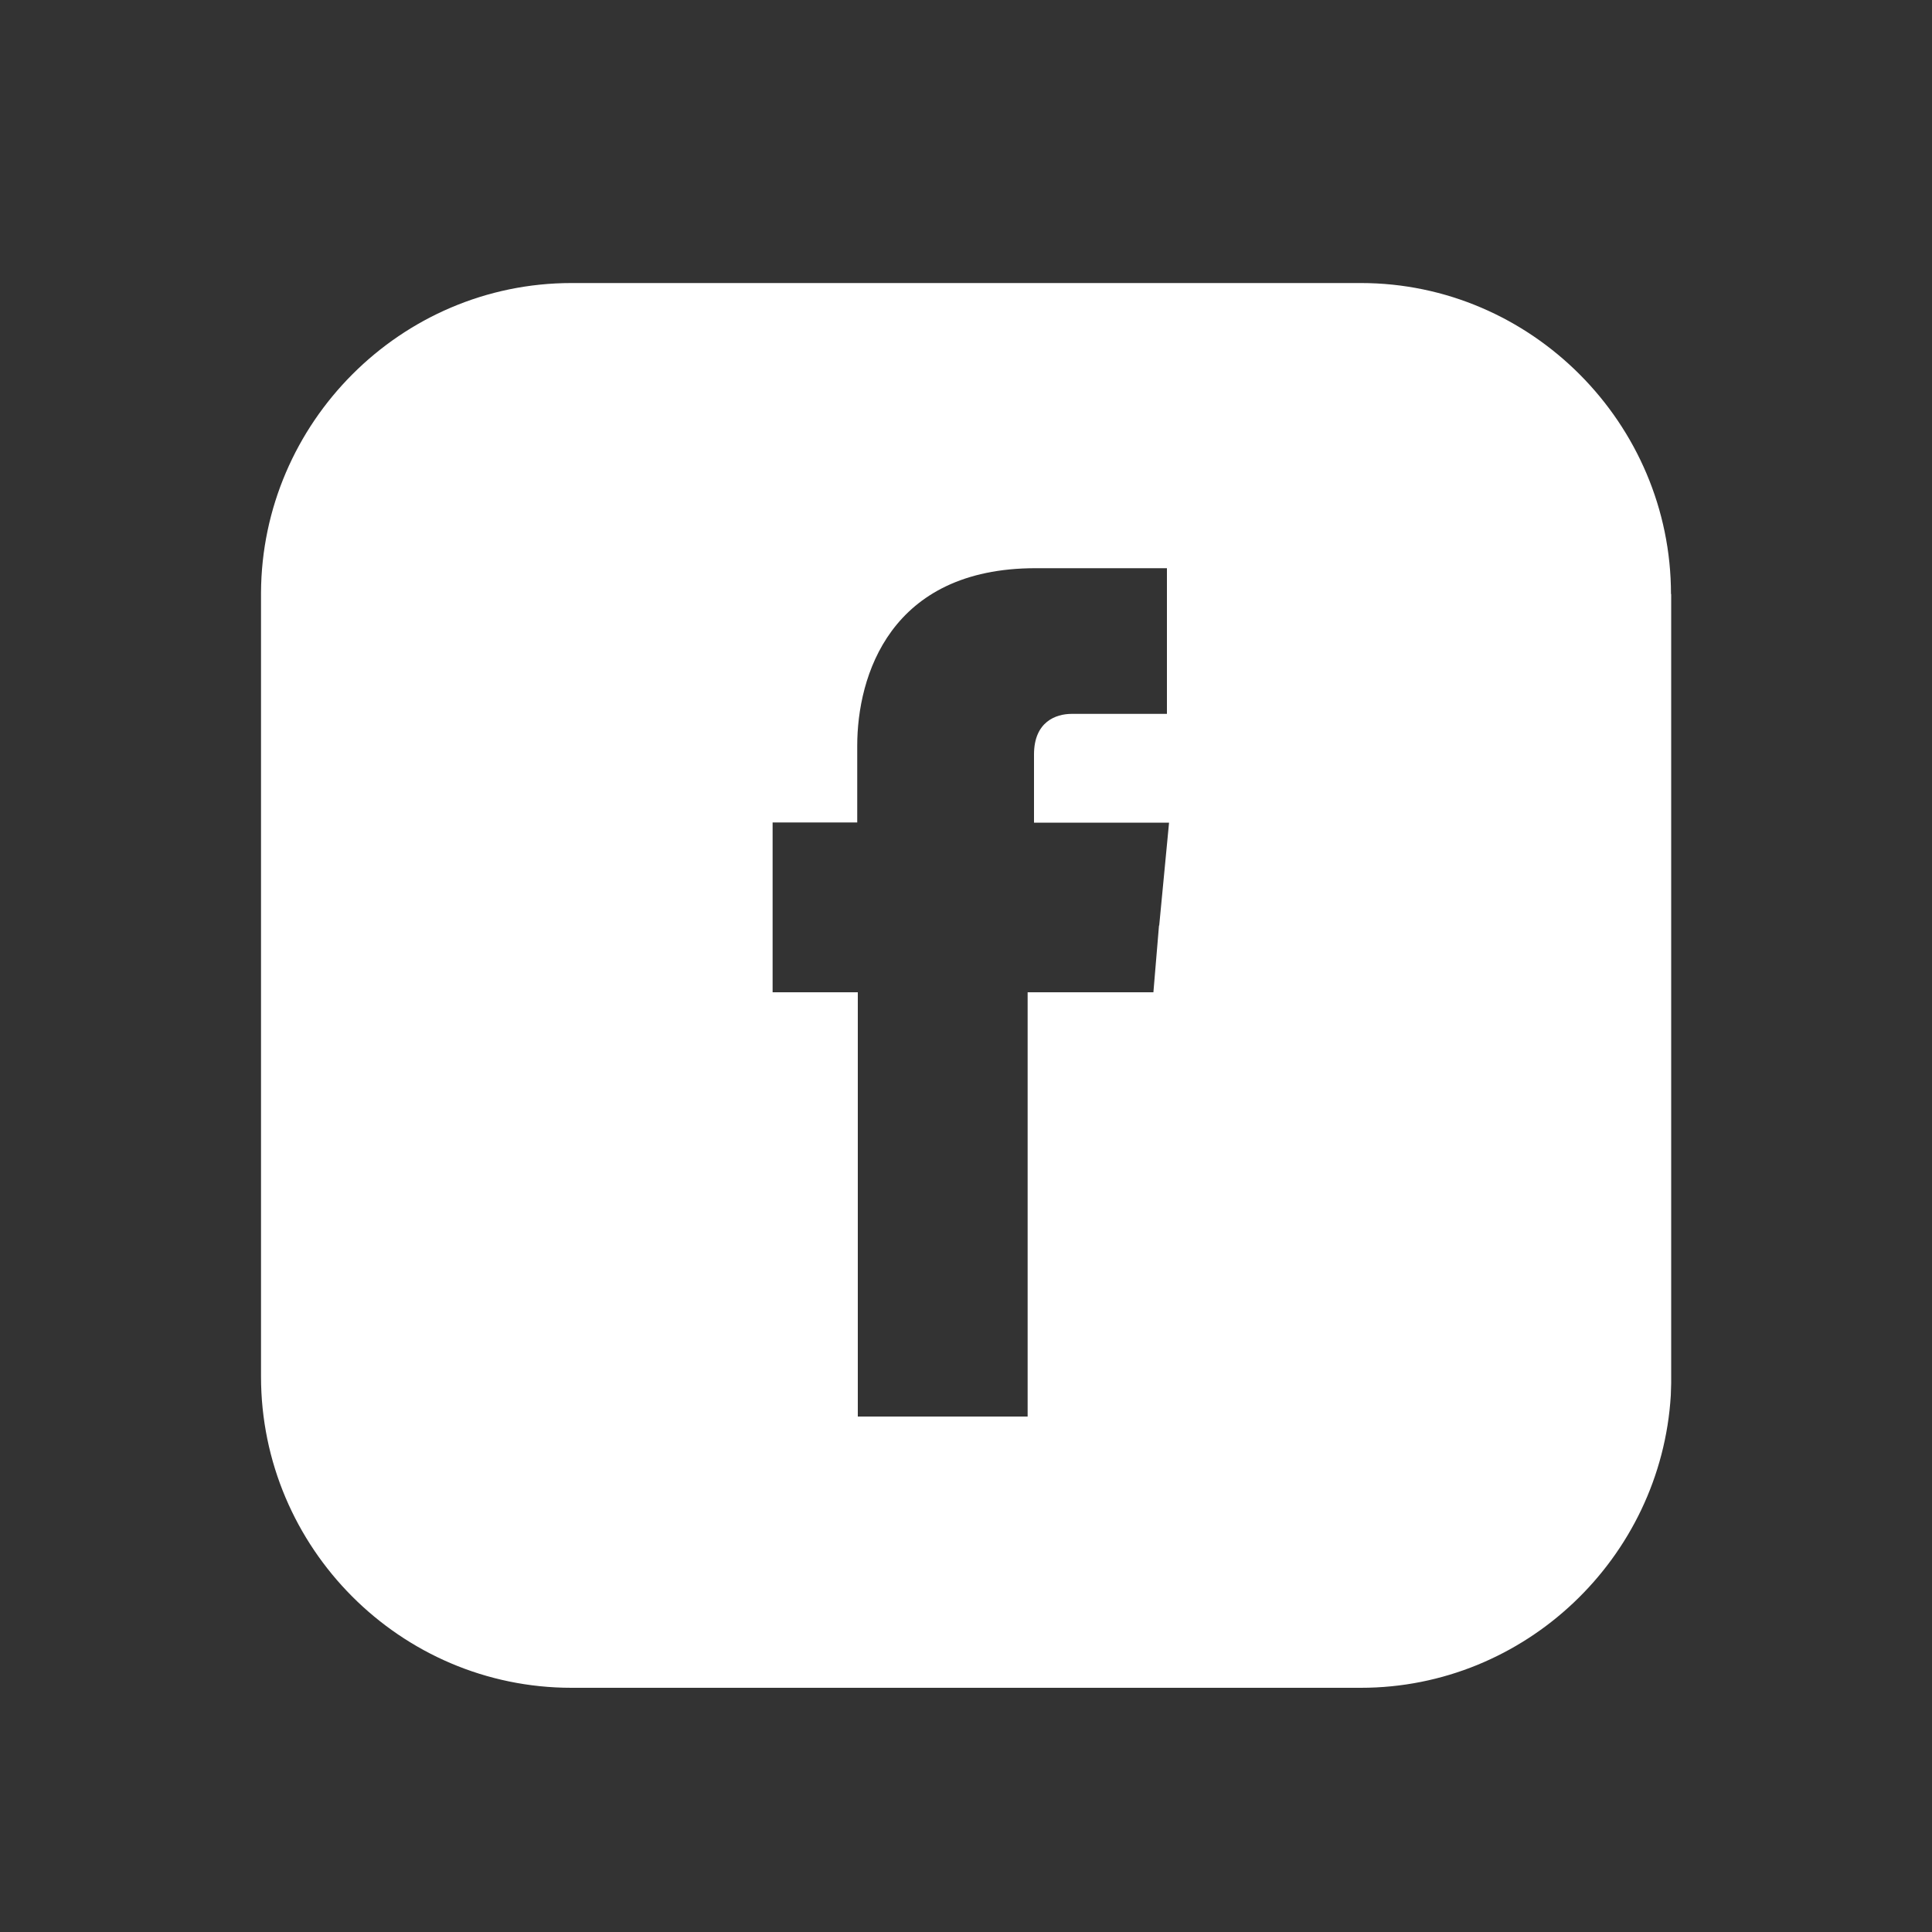
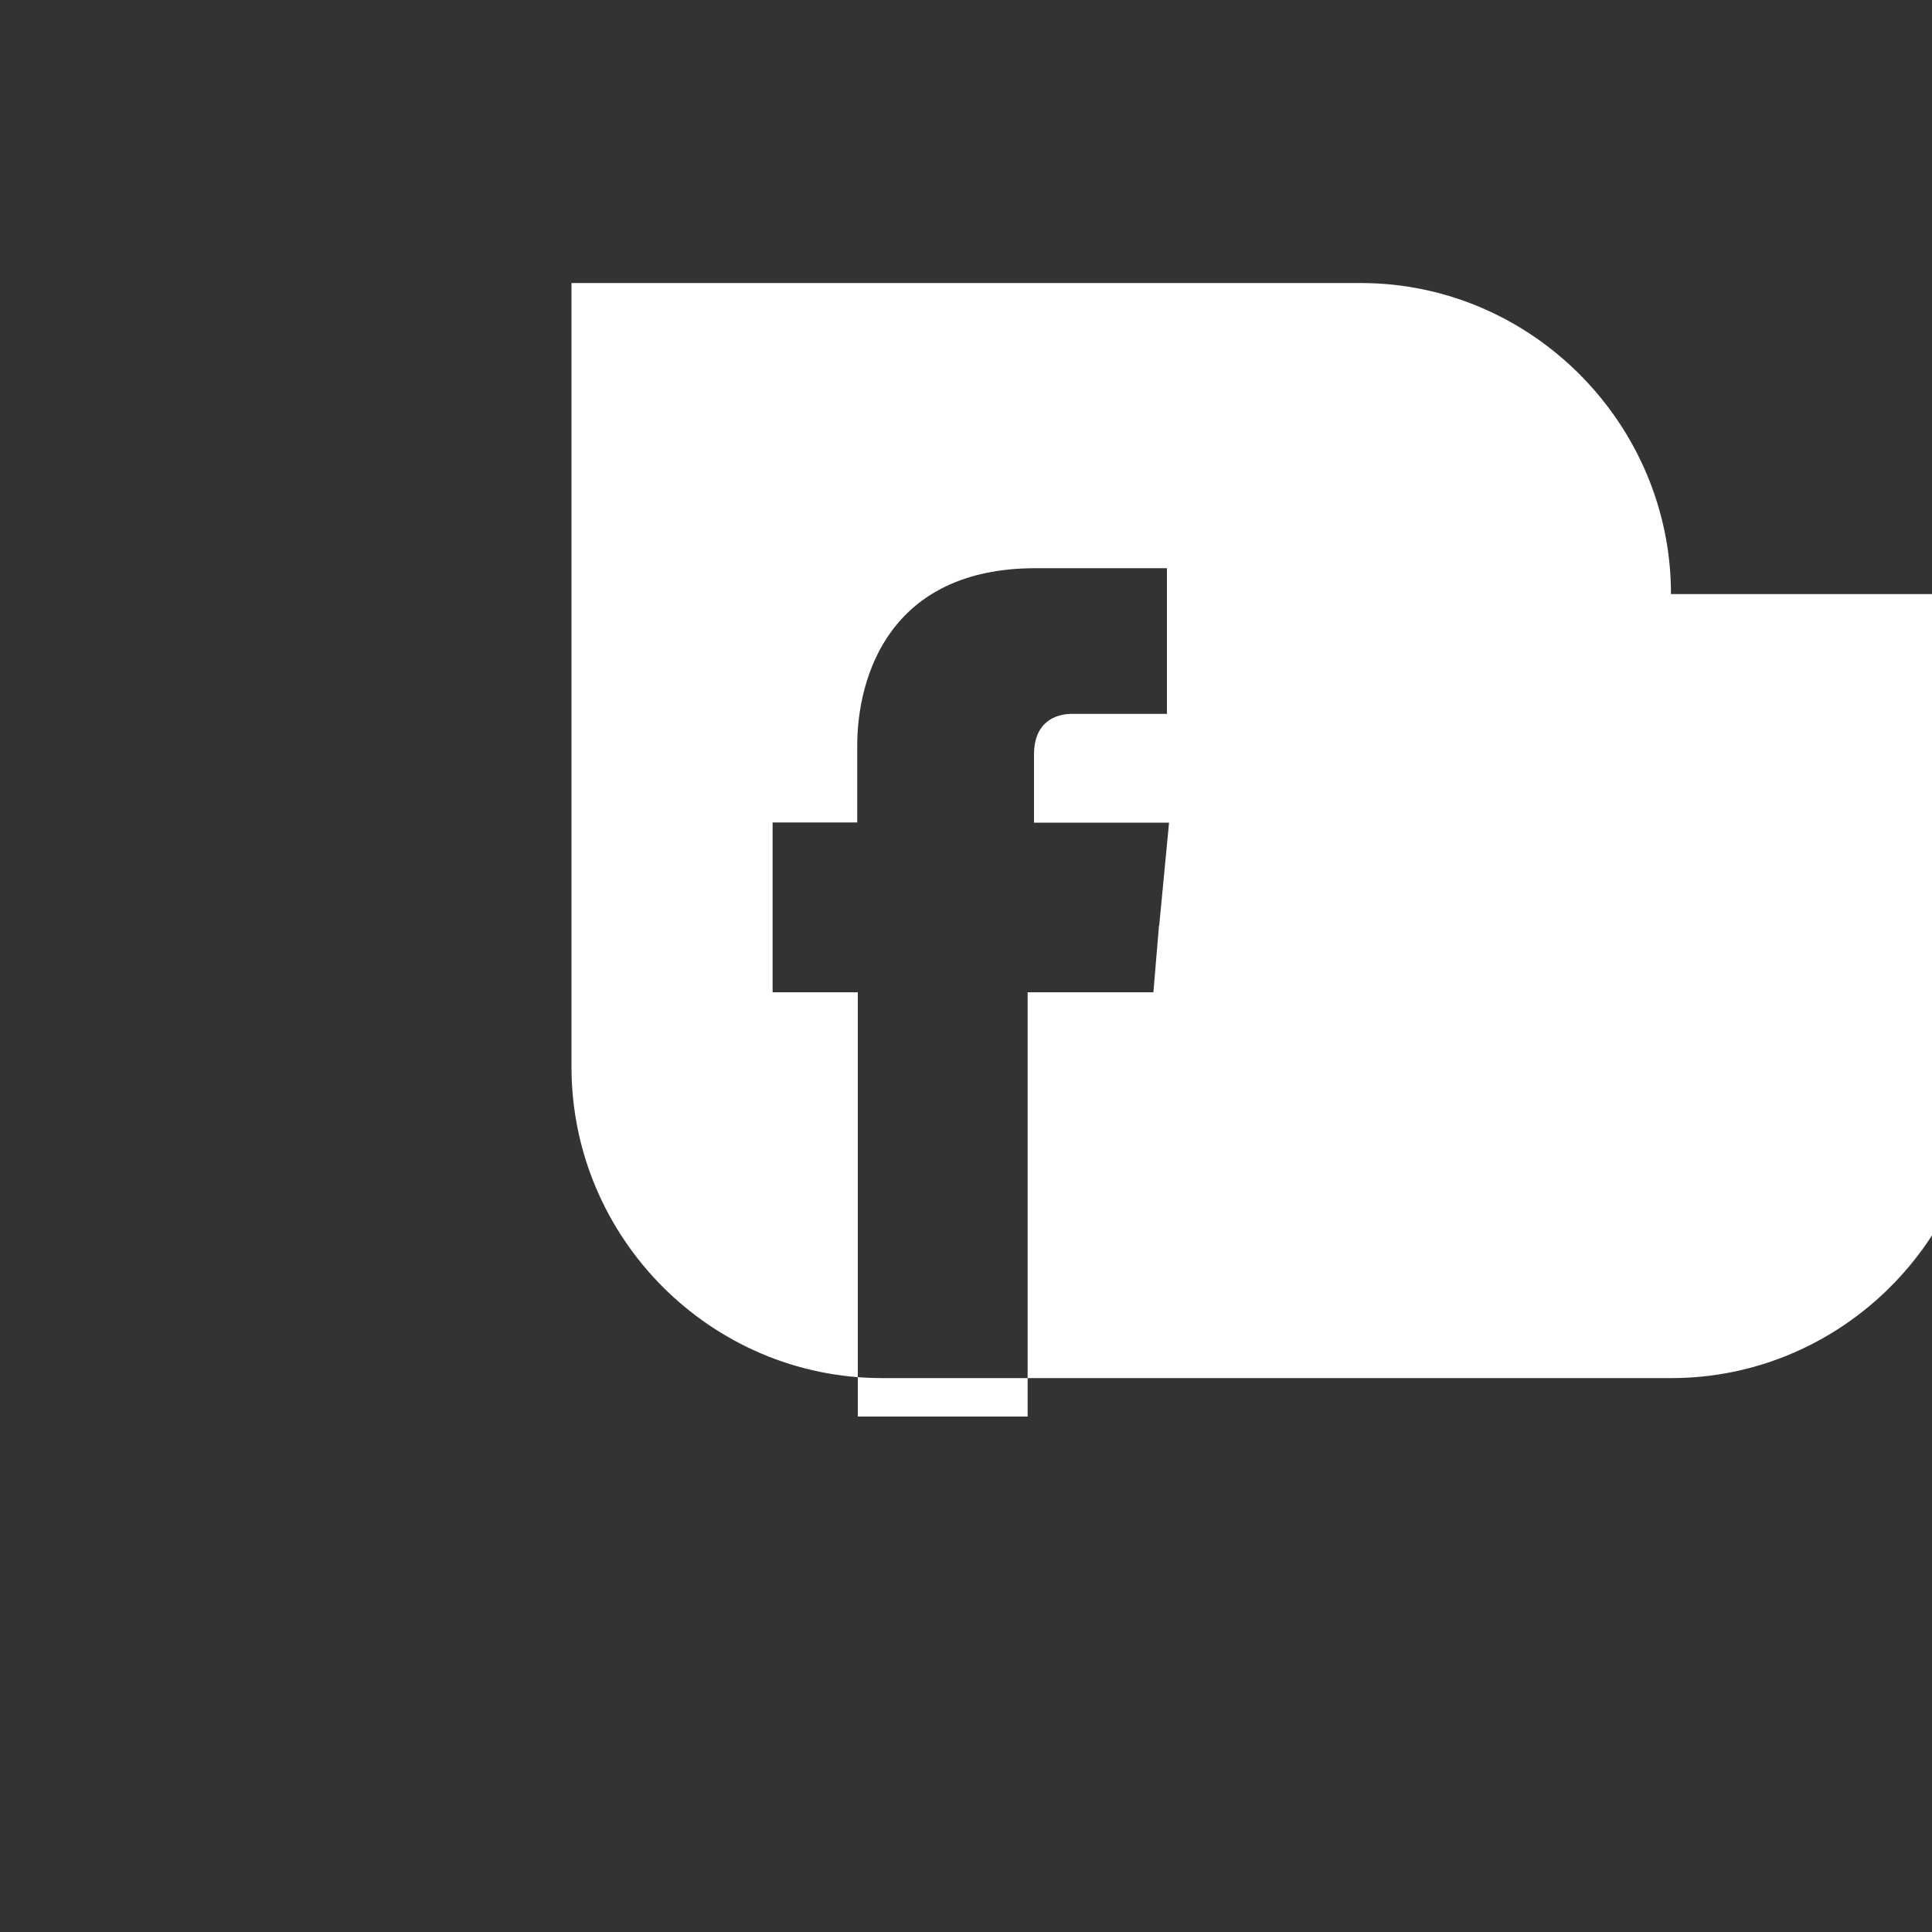
<svg xmlns="http://www.w3.org/2000/svg" id="Layer_1" viewBox="0 0 100 100">
  <rect x="0" y="0" width="100" height="100" fill="#333333" stroke="none" />
  <defs>
    <style>.cls-1{fill:#fff;}</style>
  </defs>
-   <path class="cls-1" d="M86.49,30.75c0-8.83-7.23-16.1-16.05-16.1H29.58c-8.84,0-16.03,7.24-16.07,16.03v40.57c0,8.86,7.21,16.11,16.07,16.11h40.86c8.5,0,15.53-6.72,16.04-15.13,0-.21,.02-.42,.02-.63V30.75Zm-26.5,17.15l-.29,3.46h-6.51v21.96h-8.79v-21.96h-4.41v-8.79h4.38v-3.97c0-3.6,1.69-9.19,9.23-9.19h6.8v7.54h-4.93c-.81,0-1.95,.4-1.95,2.1v3.53h6.99l-.51,5.33Z" />
+   <path class="cls-1" d="M86.49,30.75c0-8.83-7.23-16.1-16.05-16.1H29.58v40.57c0,8.86,7.21,16.11,16.07,16.11h40.86c8.5,0,15.53-6.72,16.04-15.13,0-.21,.02-.42,.02-.63V30.75Zm-26.5,17.15l-.29,3.46h-6.51v21.96h-8.79v-21.96h-4.41v-8.79h4.38v-3.97c0-3.6,1.69-9.19,9.23-9.19h6.8v7.54h-4.93c-.81,0-1.95,.4-1.95,2.1v3.53h6.99l-.51,5.33Z" />
</svg>